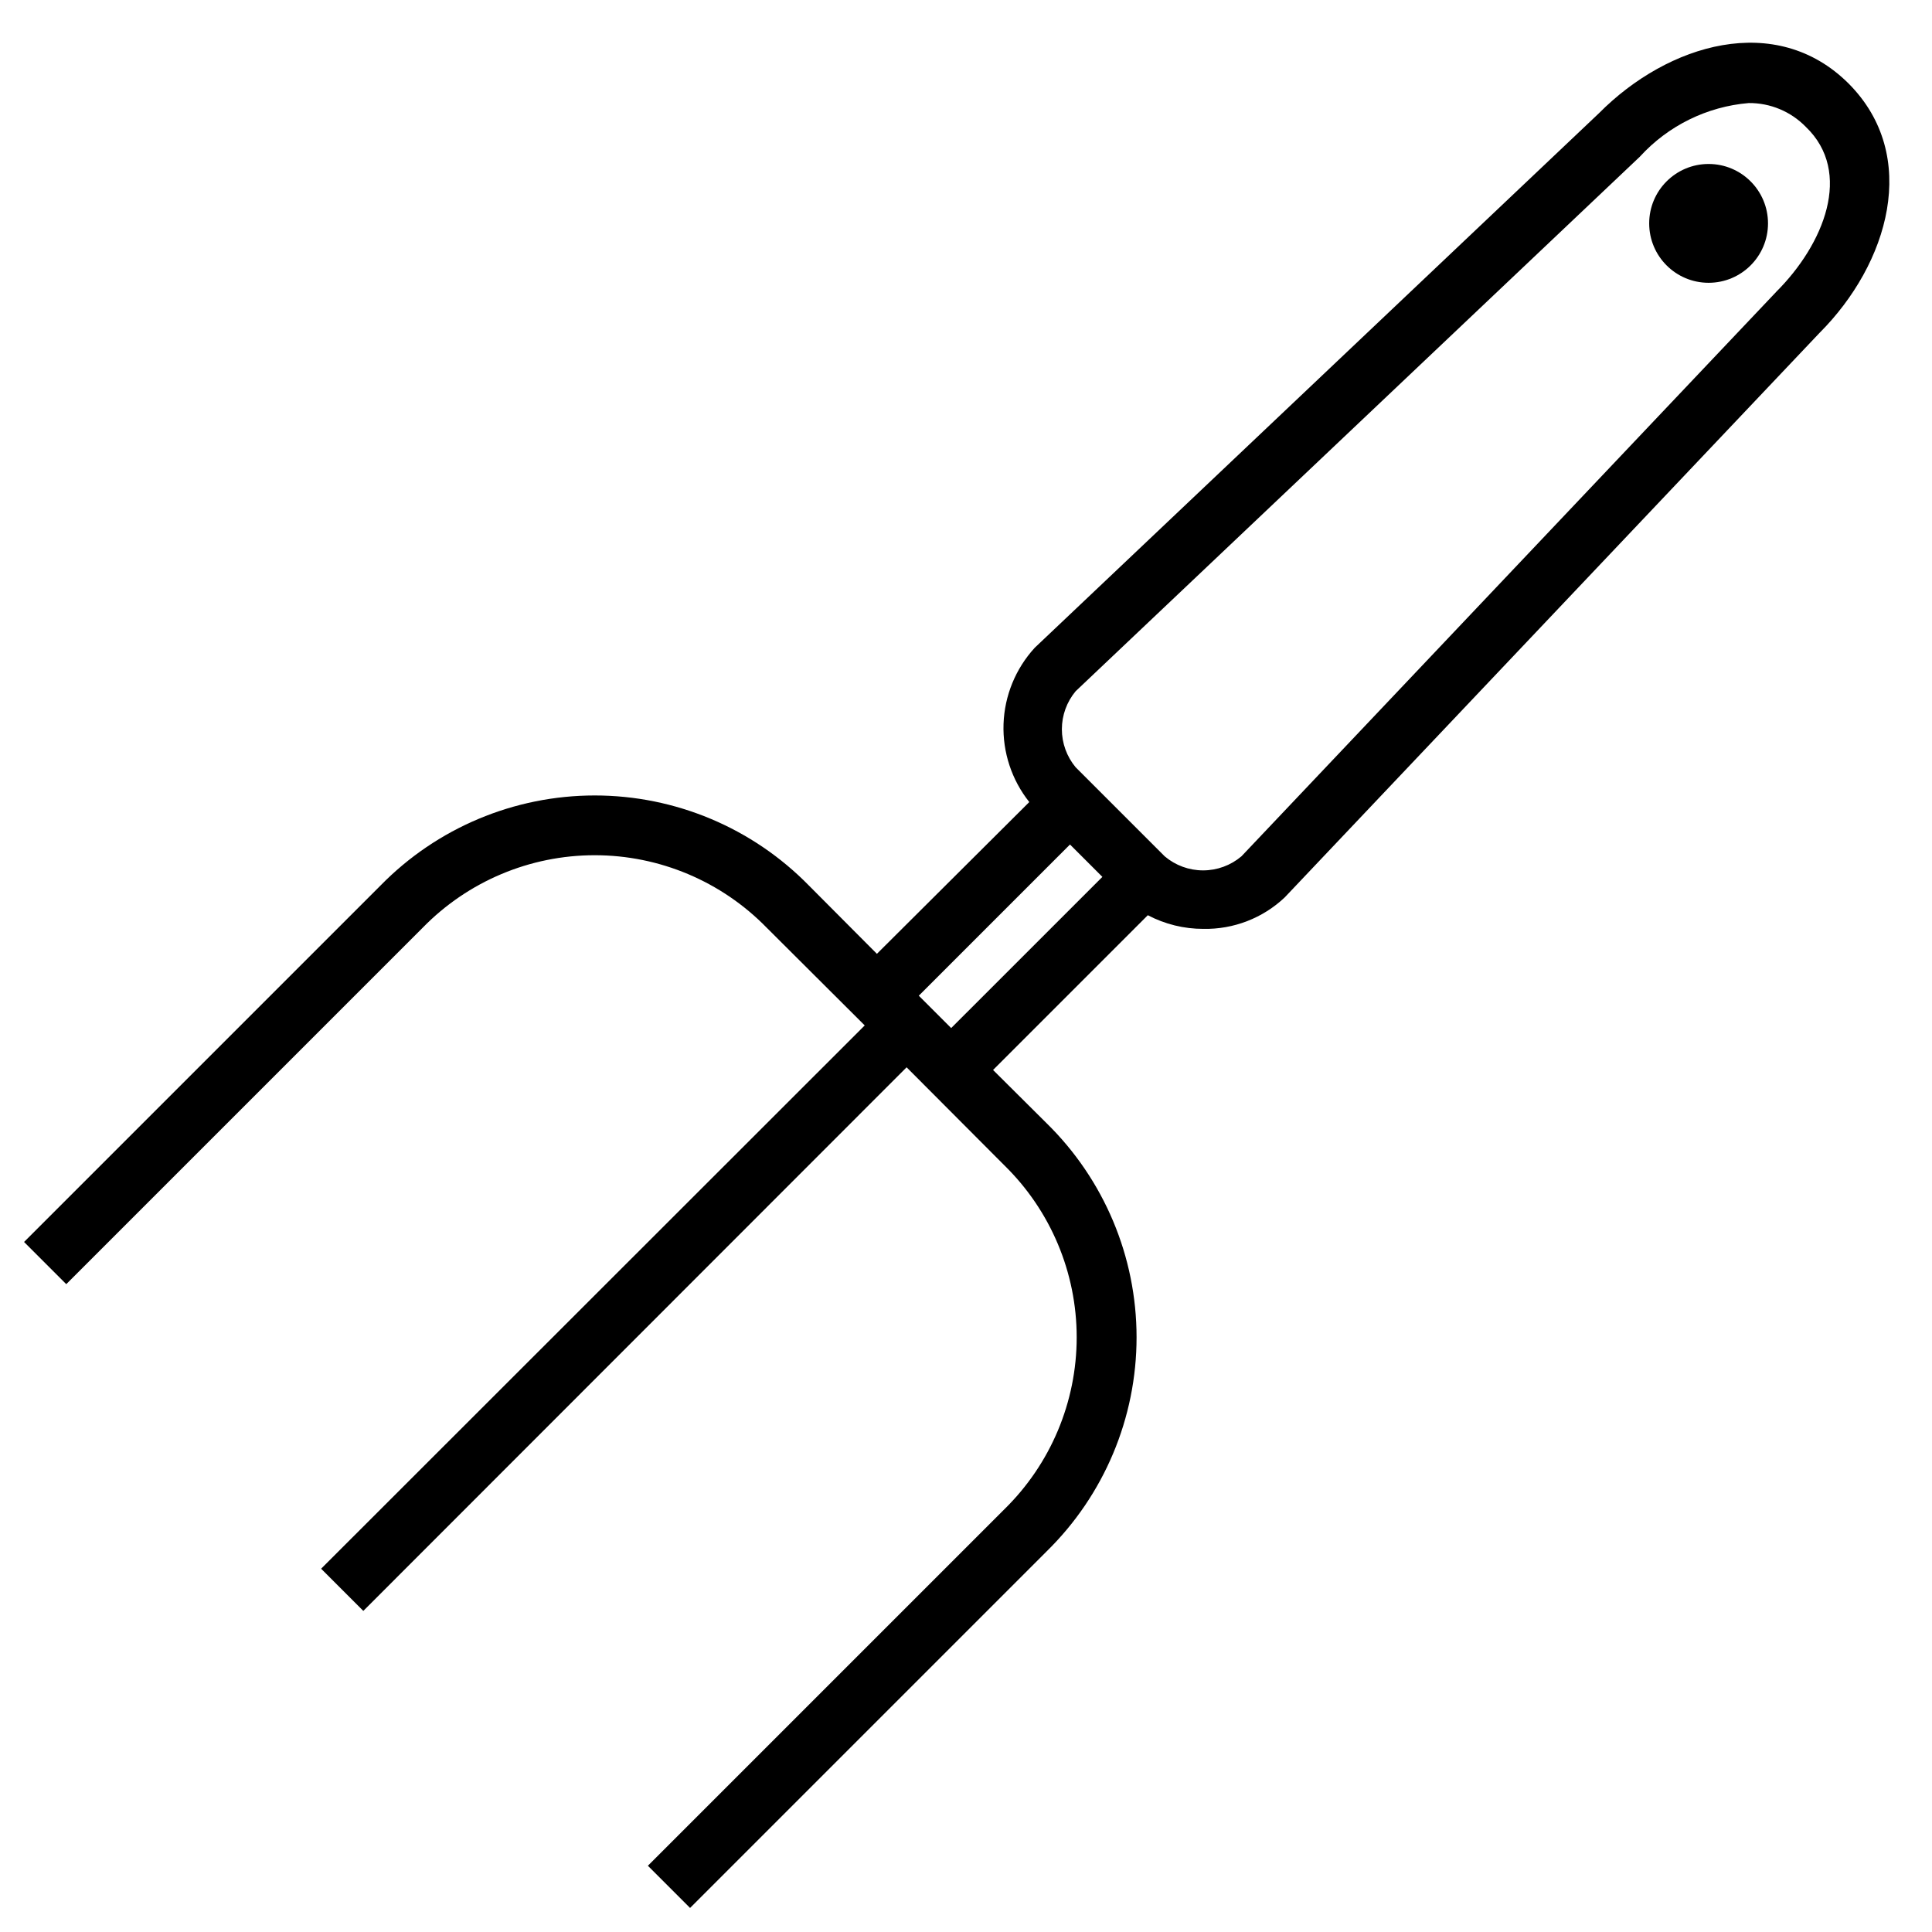
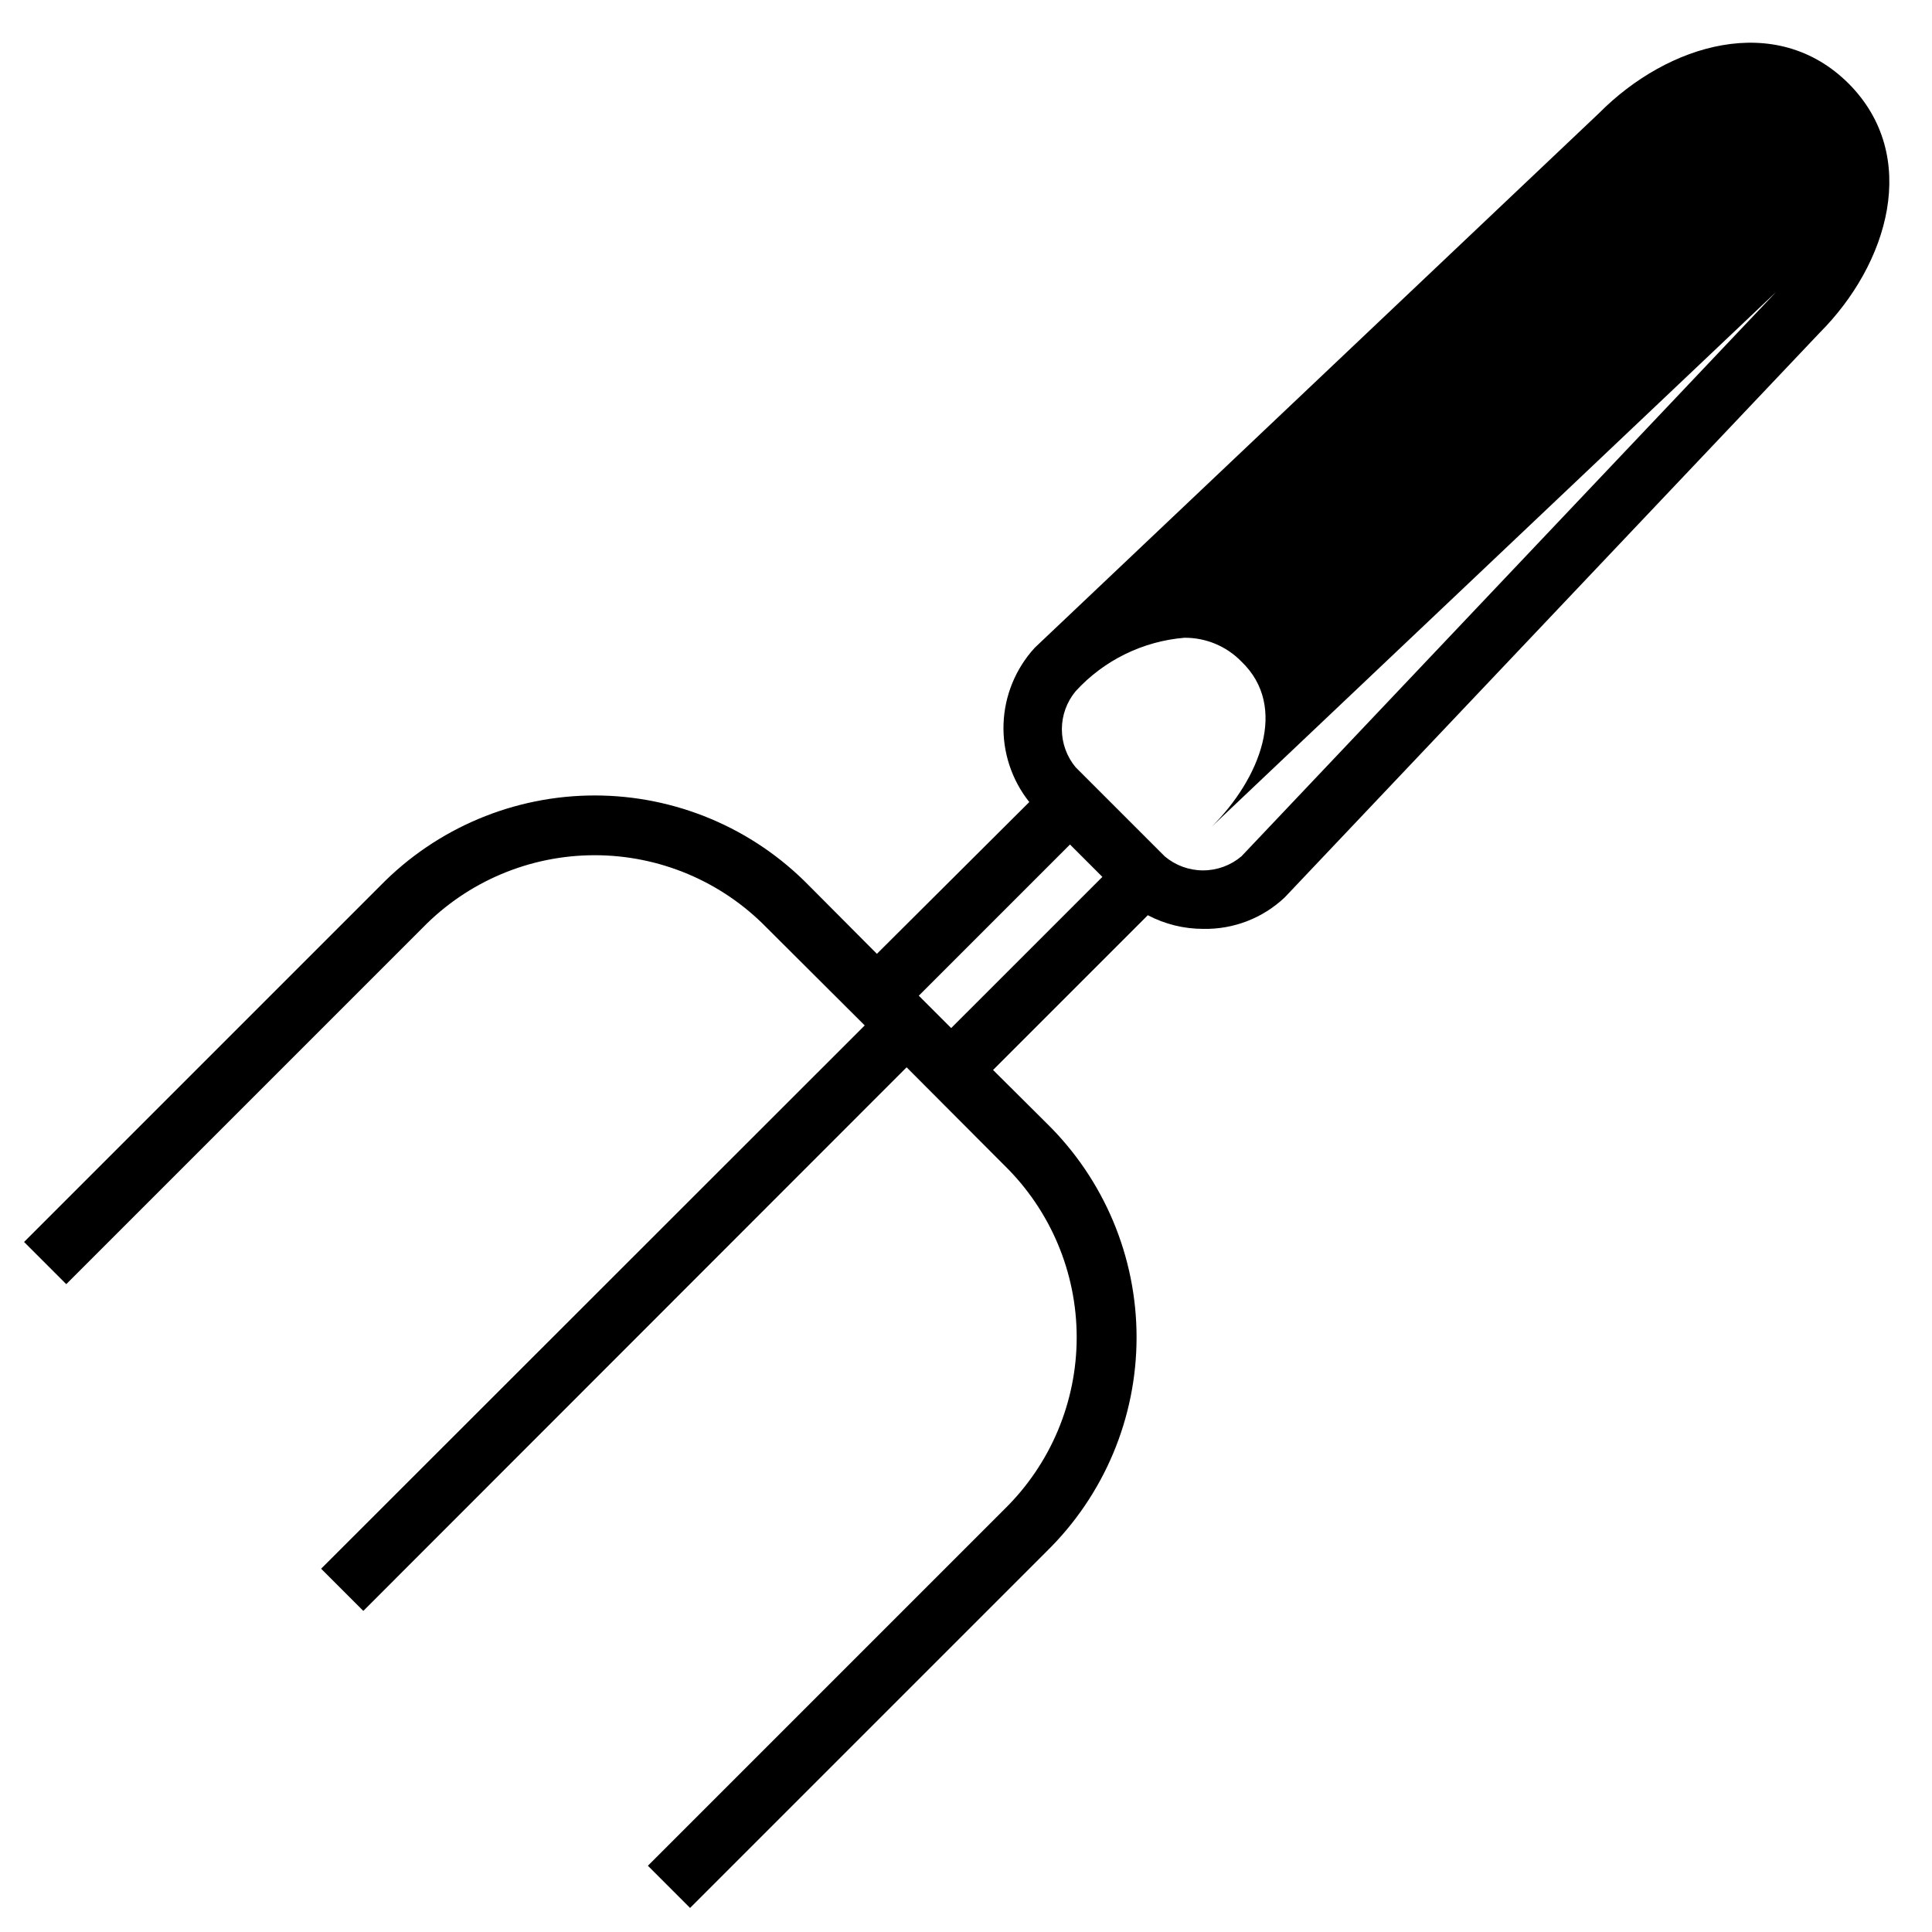
<svg xmlns="http://www.w3.org/2000/svg" fill="#000000" width="800px" height="800px" version="1.1" viewBox="144 144 512 512">
  <g>
-     <path d="m612.54 203.2c0 8.695-7.047 15.742-15.742 15.742-8.695 0-15.746-7.047-15.746-15.742 0-8.695 7.051-15.746 15.746-15.746 8.695 0 15.742 7.051 15.742 15.746" />
-     <path d="m633.88 166.12c-19.207-19.129-47.863-10.547-66.125 7.871l-149.57 141.7h0.004c-5.059 5.531-7.981 12.68-8.242 20.168-0.258 7.488 2.16 14.824 6.824 20.691l-40.383 40.223-18.027-18.105c-14.941-15.262-35.398-23.863-56.758-23.863-21.355 0-41.816 8.602-56.758 23.863l-94.465 94.465 11.18 11.18 94.465-94.465c11.984-12.281 28.418-19.207 45.578-19.207s33.594 6.926 45.578 19.207l25.98 25.898-144.06 143.98 11.18 11.18 143.98-144.06 25.898 25.977c12.262 11.996 19.176 28.426 19.176 45.578 0 17.152-6.914 33.582-19.176 45.578l-94.465 94.465 11.18 11.18 94.465-94.465c15.262-14.941 23.863-35.398 23.863-56.758 0-21.359-8.602-41.816-23.863-56.758l-14.168-14.09 41.012-41.012c4.539 2.387 9.59 3.629 14.719 3.621 8.008 0.152 15.754-2.844 21.57-8.348l141.7-149.57c18.266-18.258 26.844-46.914 7.715-66.121zm-246.39 241.75 40.07-40.07 8.582 8.582-40.07 40.066zm227.19-186.49-141.7 149.57v-0.004c-2.84 2.398-6.438 3.715-10.156 3.715-3.715 0-7.312-1.316-10.152-3.715l-23.617-23.617v0.004c-2.356-2.832-3.648-6.394-3.648-10.078 0-3.68 1.293-7.246 3.648-10.074l149.57-141.7-0.004-0.004c7.477-8.184 17.766-13.242 28.812-14.168 5.688-0.047 11.145 2.227 15.113 6.297 12.598 12.043 4.805 31.172-7.871 43.77z" />
+     <path d="m633.88 166.12c-19.207-19.129-47.863-10.547-66.125 7.871l-149.57 141.7h0.004c-5.059 5.531-7.981 12.68-8.242 20.168-0.258 7.488 2.16 14.824 6.824 20.691l-40.383 40.223-18.027-18.105c-14.941-15.262-35.398-23.863-56.758-23.863-21.355 0-41.816 8.602-56.758 23.863l-94.465 94.465 11.18 11.18 94.465-94.465c11.984-12.281 28.418-19.207 45.578-19.207s33.594 6.926 45.578 19.207l25.98 25.898-144.06 143.98 11.18 11.18 143.98-144.06 25.898 25.977c12.262 11.996 19.176 28.426 19.176 45.578 0 17.152-6.914 33.582-19.176 45.578l-94.465 94.465 11.18 11.18 94.465-94.465c15.262-14.941 23.863-35.398 23.863-56.758 0-21.359-8.602-41.816-23.863-56.758l-14.168-14.09 41.012-41.012c4.539 2.387 9.59 3.629 14.719 3.621 8.008 0.152 15.754-2.844 21.57-8.348l141.7-149.57c18.266-18.258 26.844-46.914 7.715-66.121zm-246.39 241.75 40.07-40.07 8.582 8.582-40.07 40.066zm227.19-186.49-141.7 149.57v-0.004c-2.84 2.398-6.438 3.715-10.156 3.715-3.715 0-7.312-1.316-10.152-3.715l-23.617-23.617v0.004c-2.356-2.832-3.648-6.394-3.648-10.078 0-3.68 1.293-7.246 3.648-10.074c7.477-8.184 17.766-13.242 28.812-14.168 5.688-0.047 11.145 2.227 15.113 6.297 12.598 12.043 4.805 31.172-7.871 43.77z" />
  </g>
</svg>